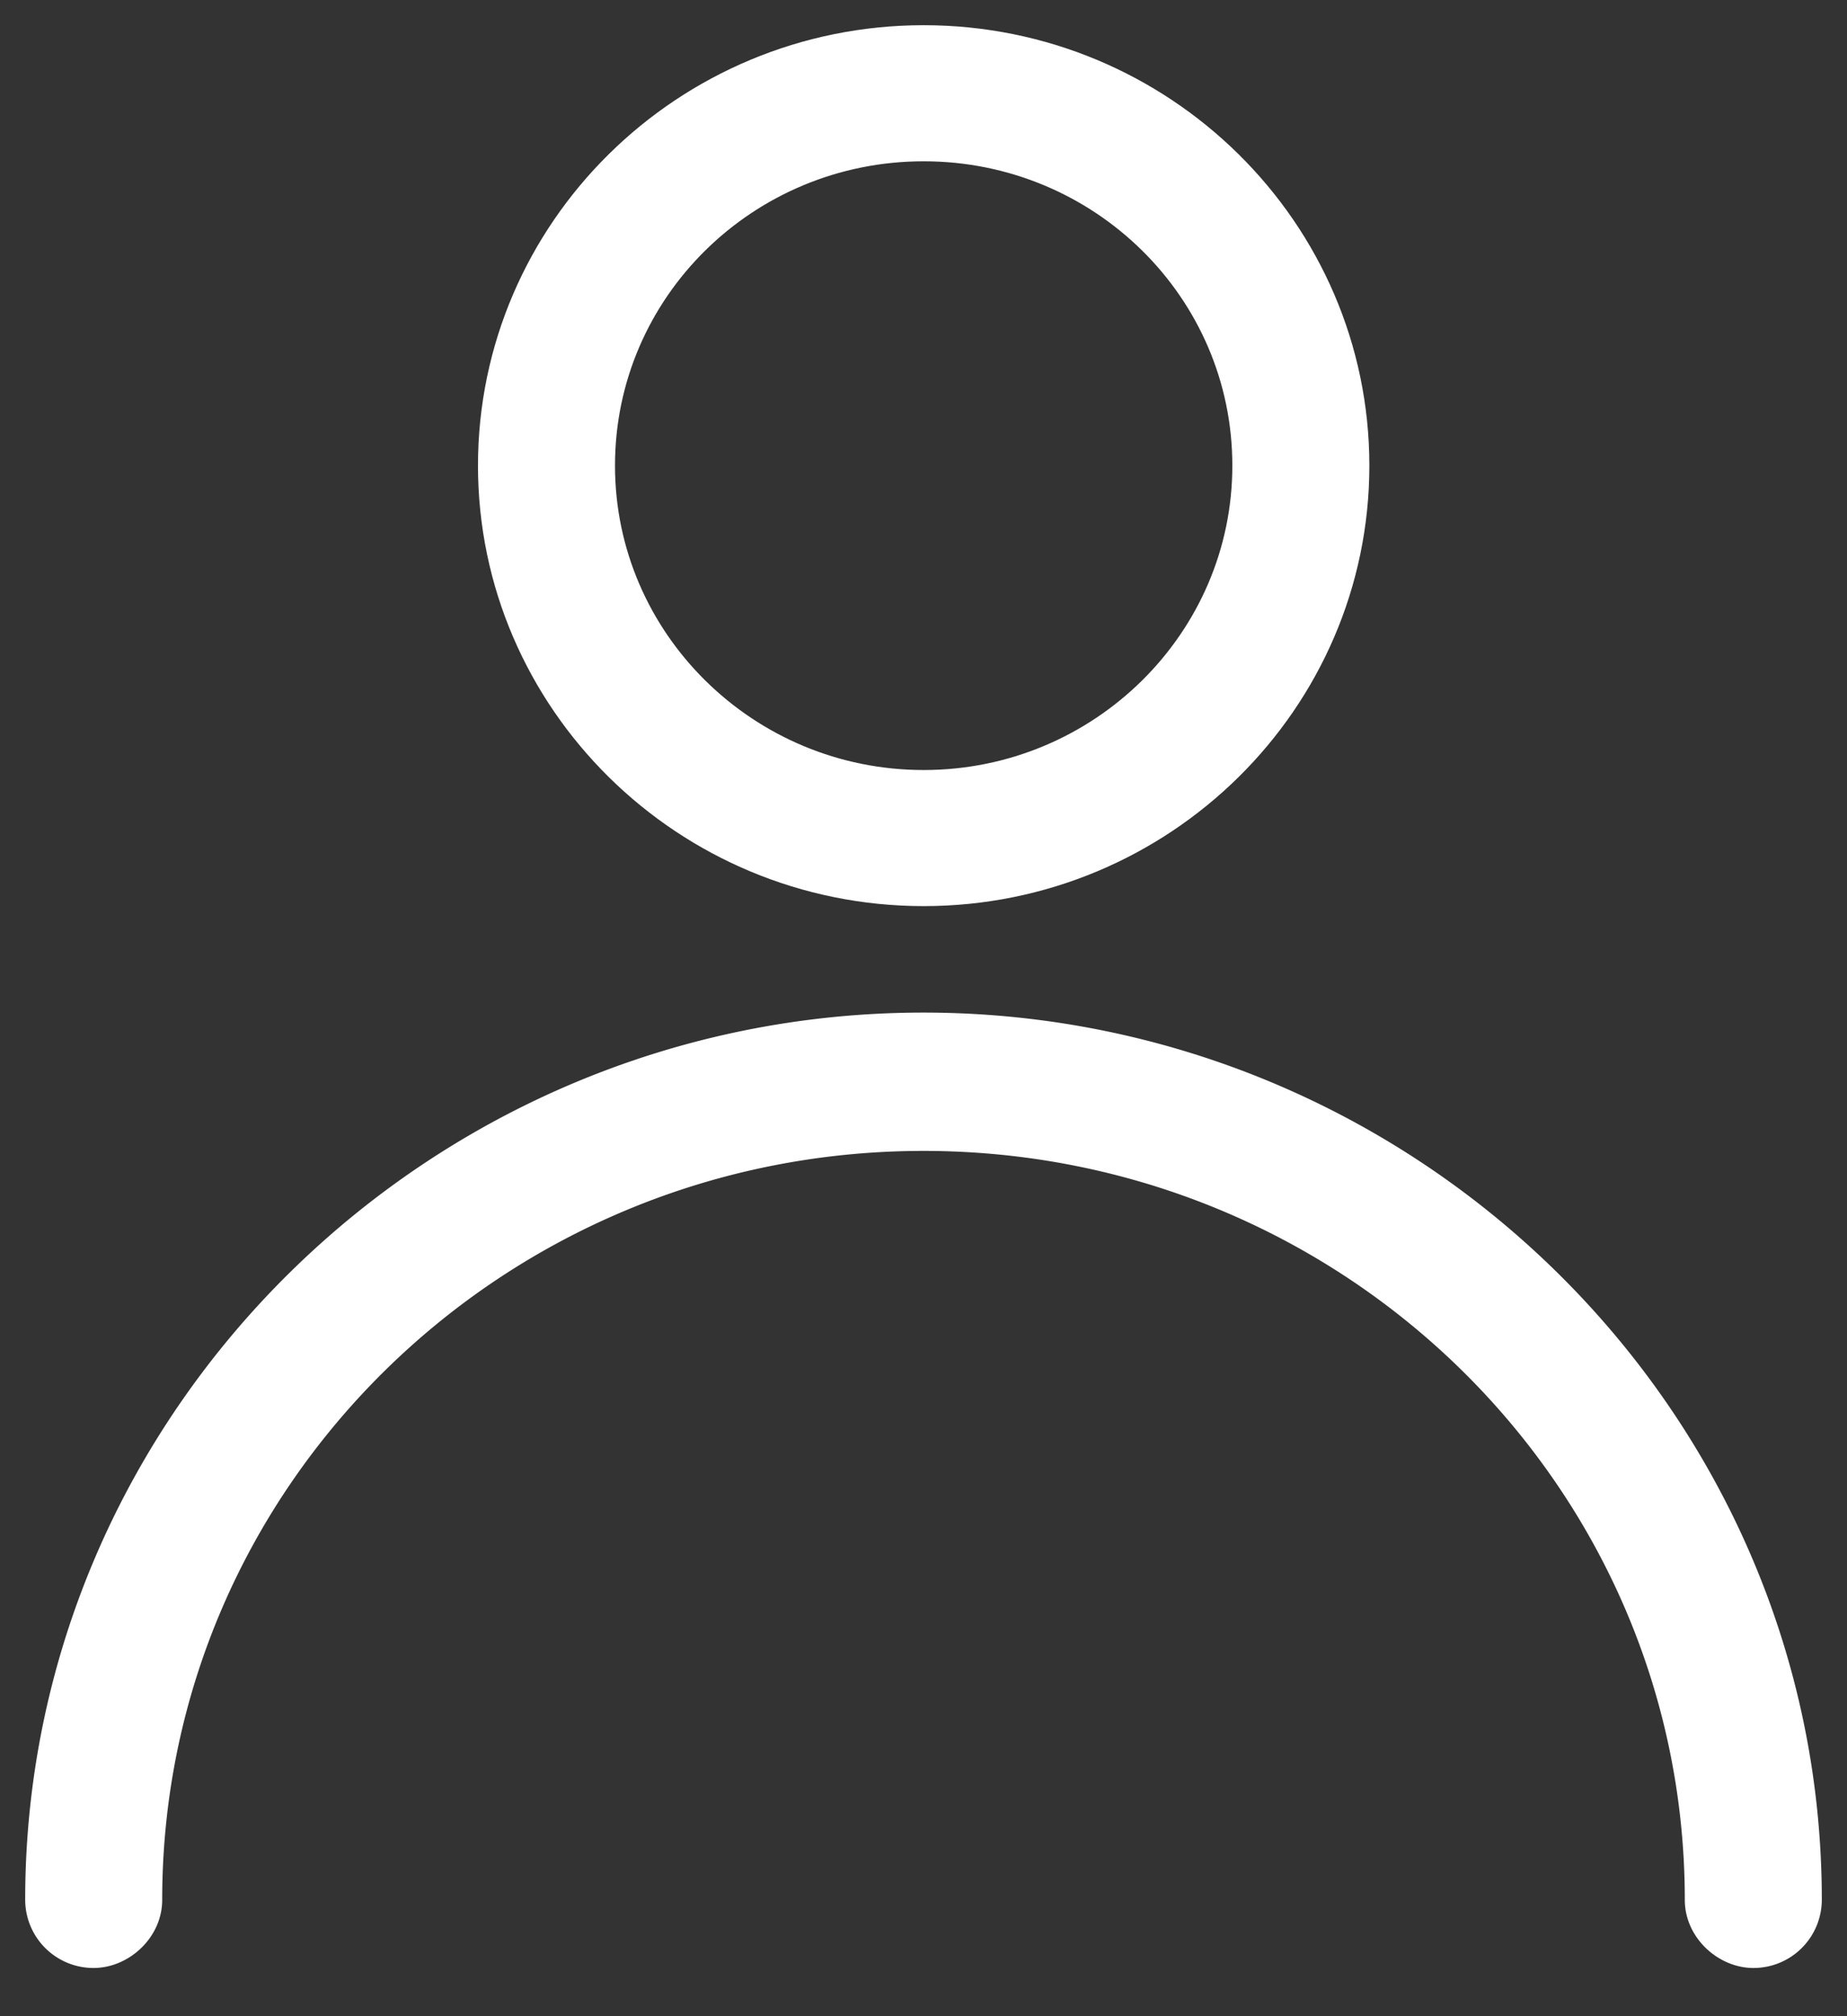
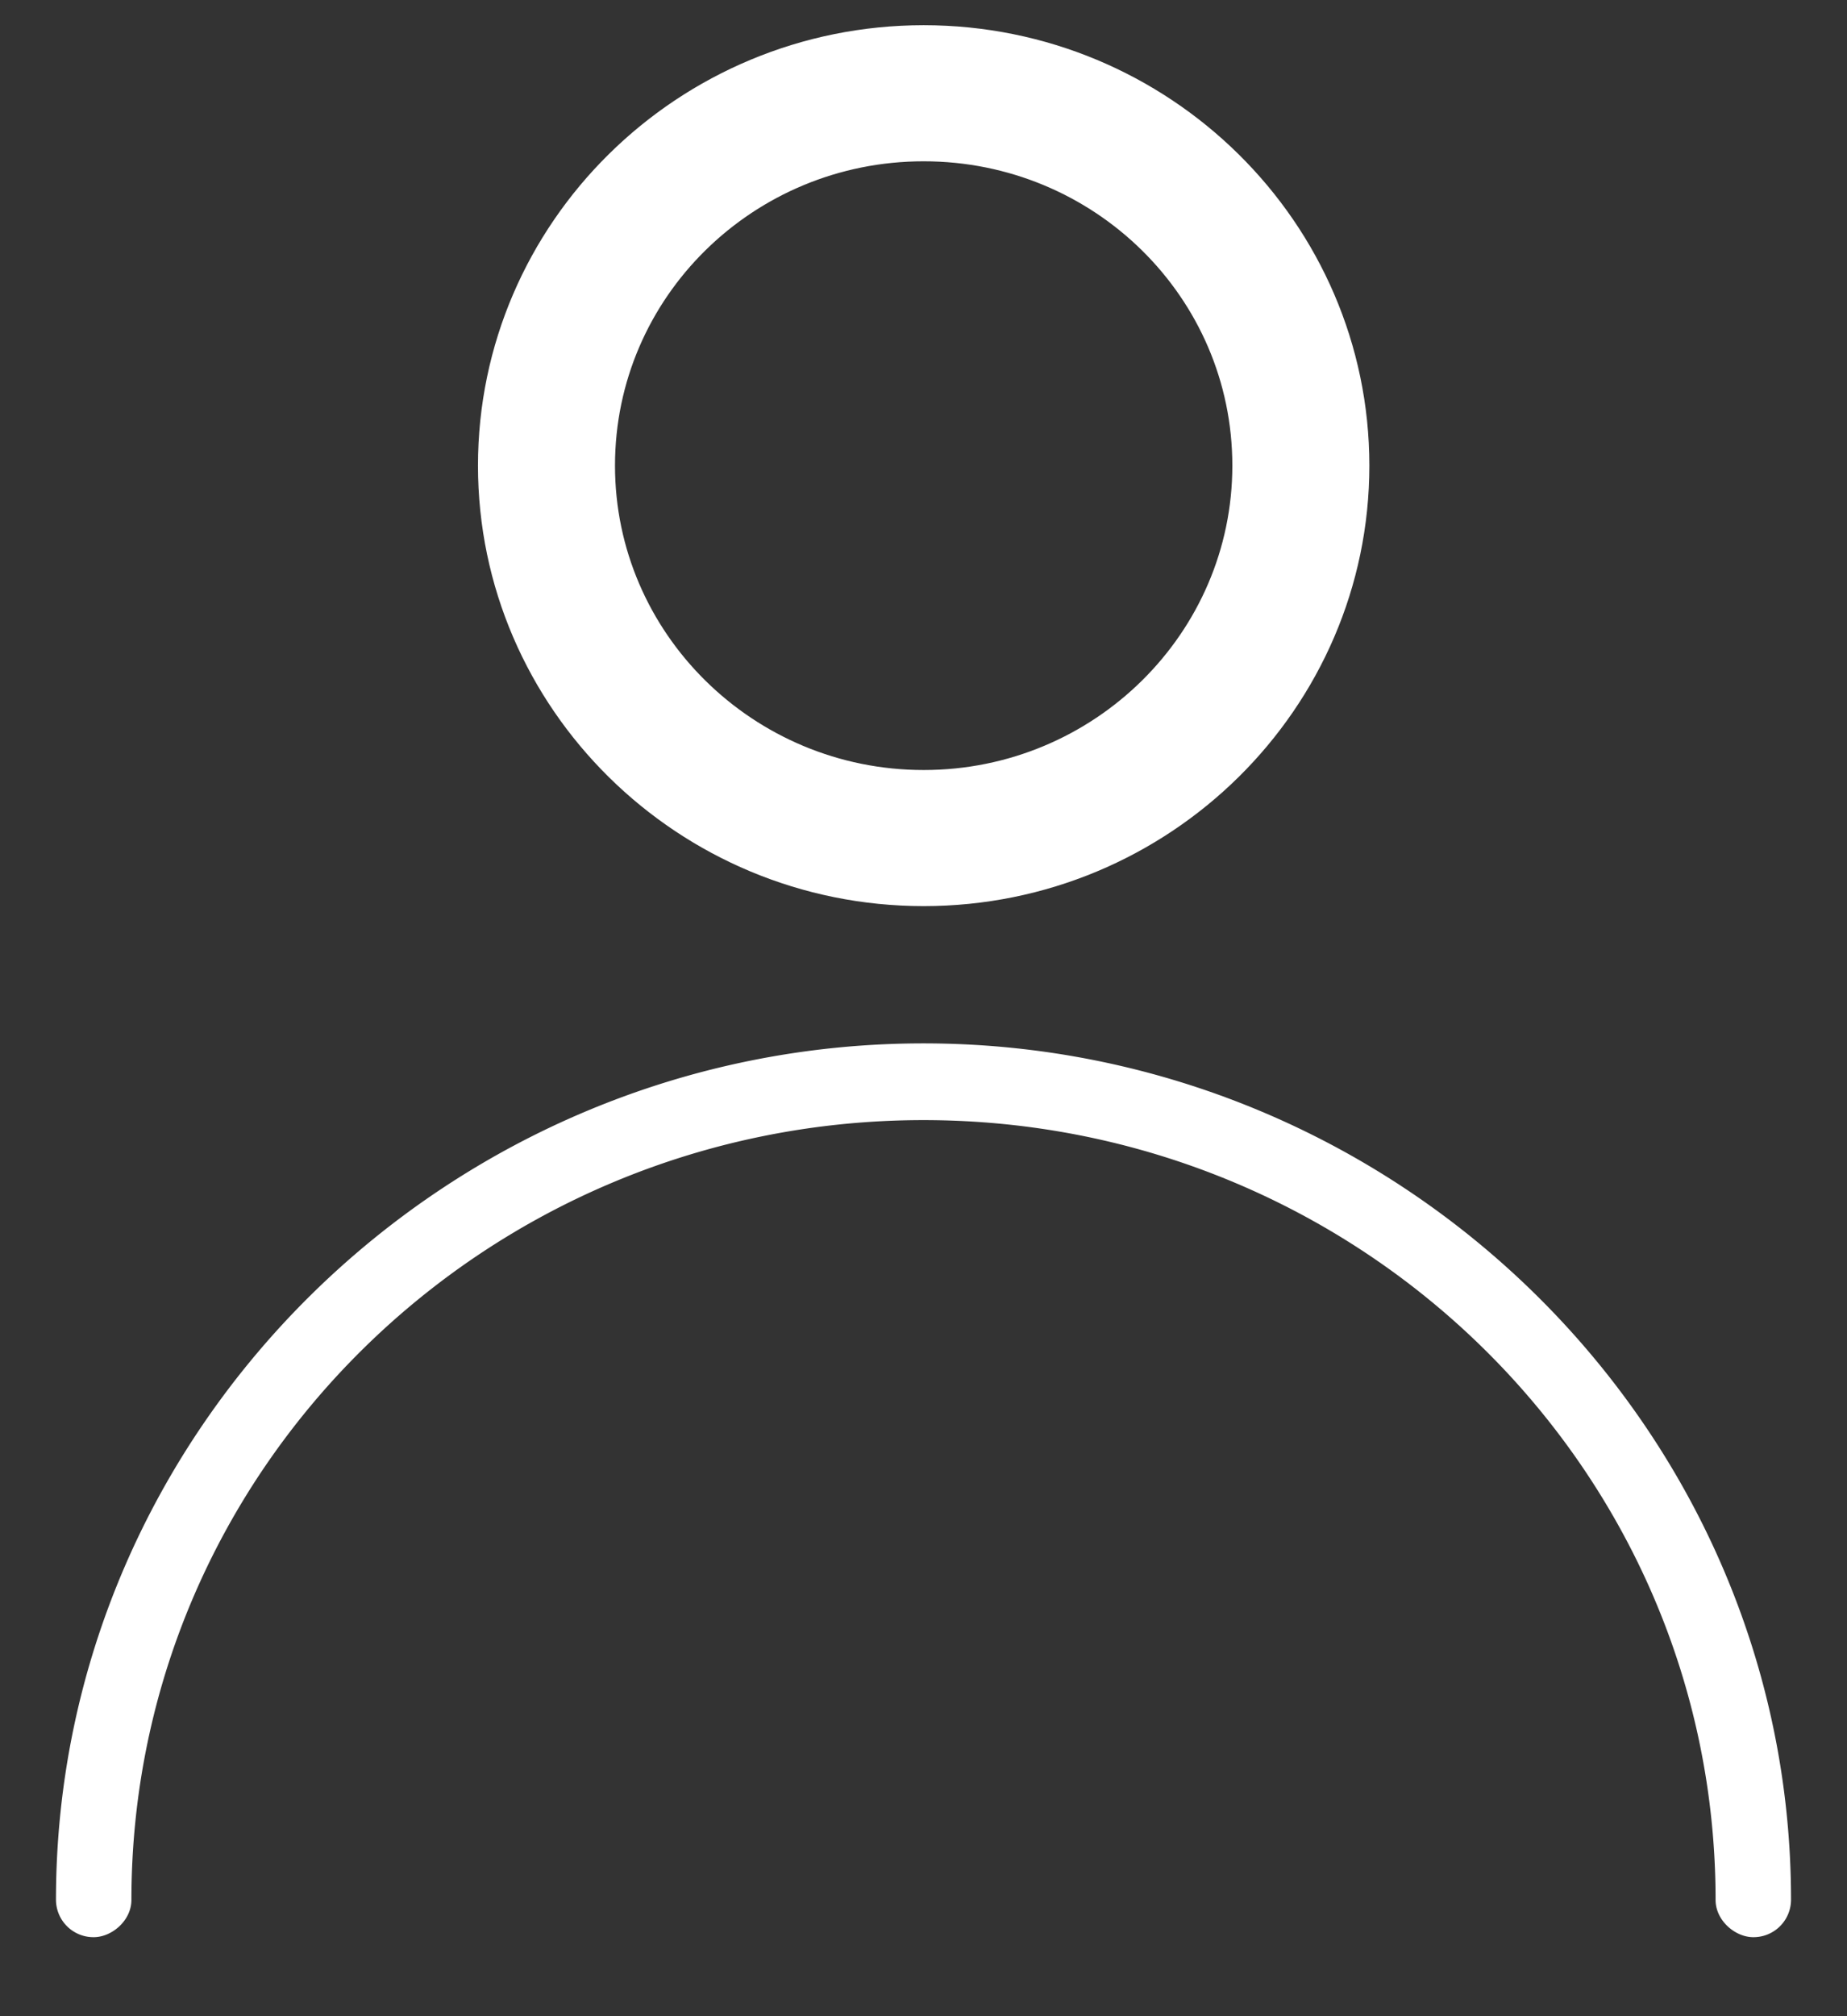
<svg xmlns="http://www.w3.org/2000/svg" width="33" height="36" viewBox="0 0 33 36">
  <rect x="0" y="0" width="33" height="36" fill="#333333" stroke="none" />
  <g>
    <g>
      <g>
        <path fill="#fff" d="M16.5 18.63C8 18.63 1 25.491 1 33.924a.67.67 0 0 0 .674.665c.326 0 .674-.298.674-.665C2.348 26.224 8.696 20 16.5 20c7.804 0 14.152 6.224 14.152 13.924 0 .367.348.665.674.665a.67.67 0 0 0 .674-.665c0-8.434-7-15.294-15.5-15.294z" />
-         <path fill="none" stroke="#fff" stroke-miterlimit="20" stroke-width="1.1" d="M16.5 18.63C8 18.63 1 25.491 1 33.924a.67.67 0 0 0 .674.665c.326 0 .674-.298.674-.665C2.348 26.224 8.696 20 16.5 20c7.804 0 14.152 6.224 14.152 13.924 0 .367.348.665.674.665a.67.67 0 0 0 .674-.665c0-8.434-7-15.294-15.5-15.294z" />
      </g>
      <g>
        <path fill="#fff" d="M16.503 14.299c-3.344 0-6.065-2.685-6.065-5.985 0-3.314 2.721-5.984 6.065-5.984 3.344 0 6.065 2.67 6.065 5.984 0 3.3-2.721 5.985-6.065 5.985zm0-13.299C12.416 1 9.09 4.28 9.09 8.314c0 4.034 3.327 7.315 7.413 7.315 4.087 0 7.413-3.281 7.413-7.315C23.916 4.281 20.59 1 16.503 1z" />
-         <path fill="none" stroke="#fff" stroke-miterlimit="20" stroke-width="1.1" d="M16.503 14.299c-3.344 0-6.065-2.685-6.065-5.985 0-3.314 2.721-5.984 6.065-5.984 3.344 0 6.065 2.67 6.065 5.984 0 3.3-2.721 5.985-6.065 5.985zm0-13.299C12.416 1 9.09 4.28 9.09 8.314c0 4.034 3.327 7.315 7.413 7.315 4.087 0 7.413-3.281 7.413-7.315C23.916 4.281 20.59 1 16.503 1z" />
+         <path fill="none" stroke="#fff" stroke-miterlimit="20" stroke-width="1.1" d="M16.503 14.299c-3.344 0-6.065-2.685-6.065-5.985 0-3.314 2.721-5.984 6.065-5.984 3.344 0 6.065 2.67 6.065 5.984 0 3.3-2.721 5.985-6.065 5.985zm0-13.299C12.416 1 9.09 4.28 9.09 8.314c0 4.034 3.327 7.315 7.413 7.315 4.087 0 7.413-3.281 7.413-7.315C23.916 4.281 20.59 1 16.503 1" />
      </g>
    </g>
  </g>
</svg>